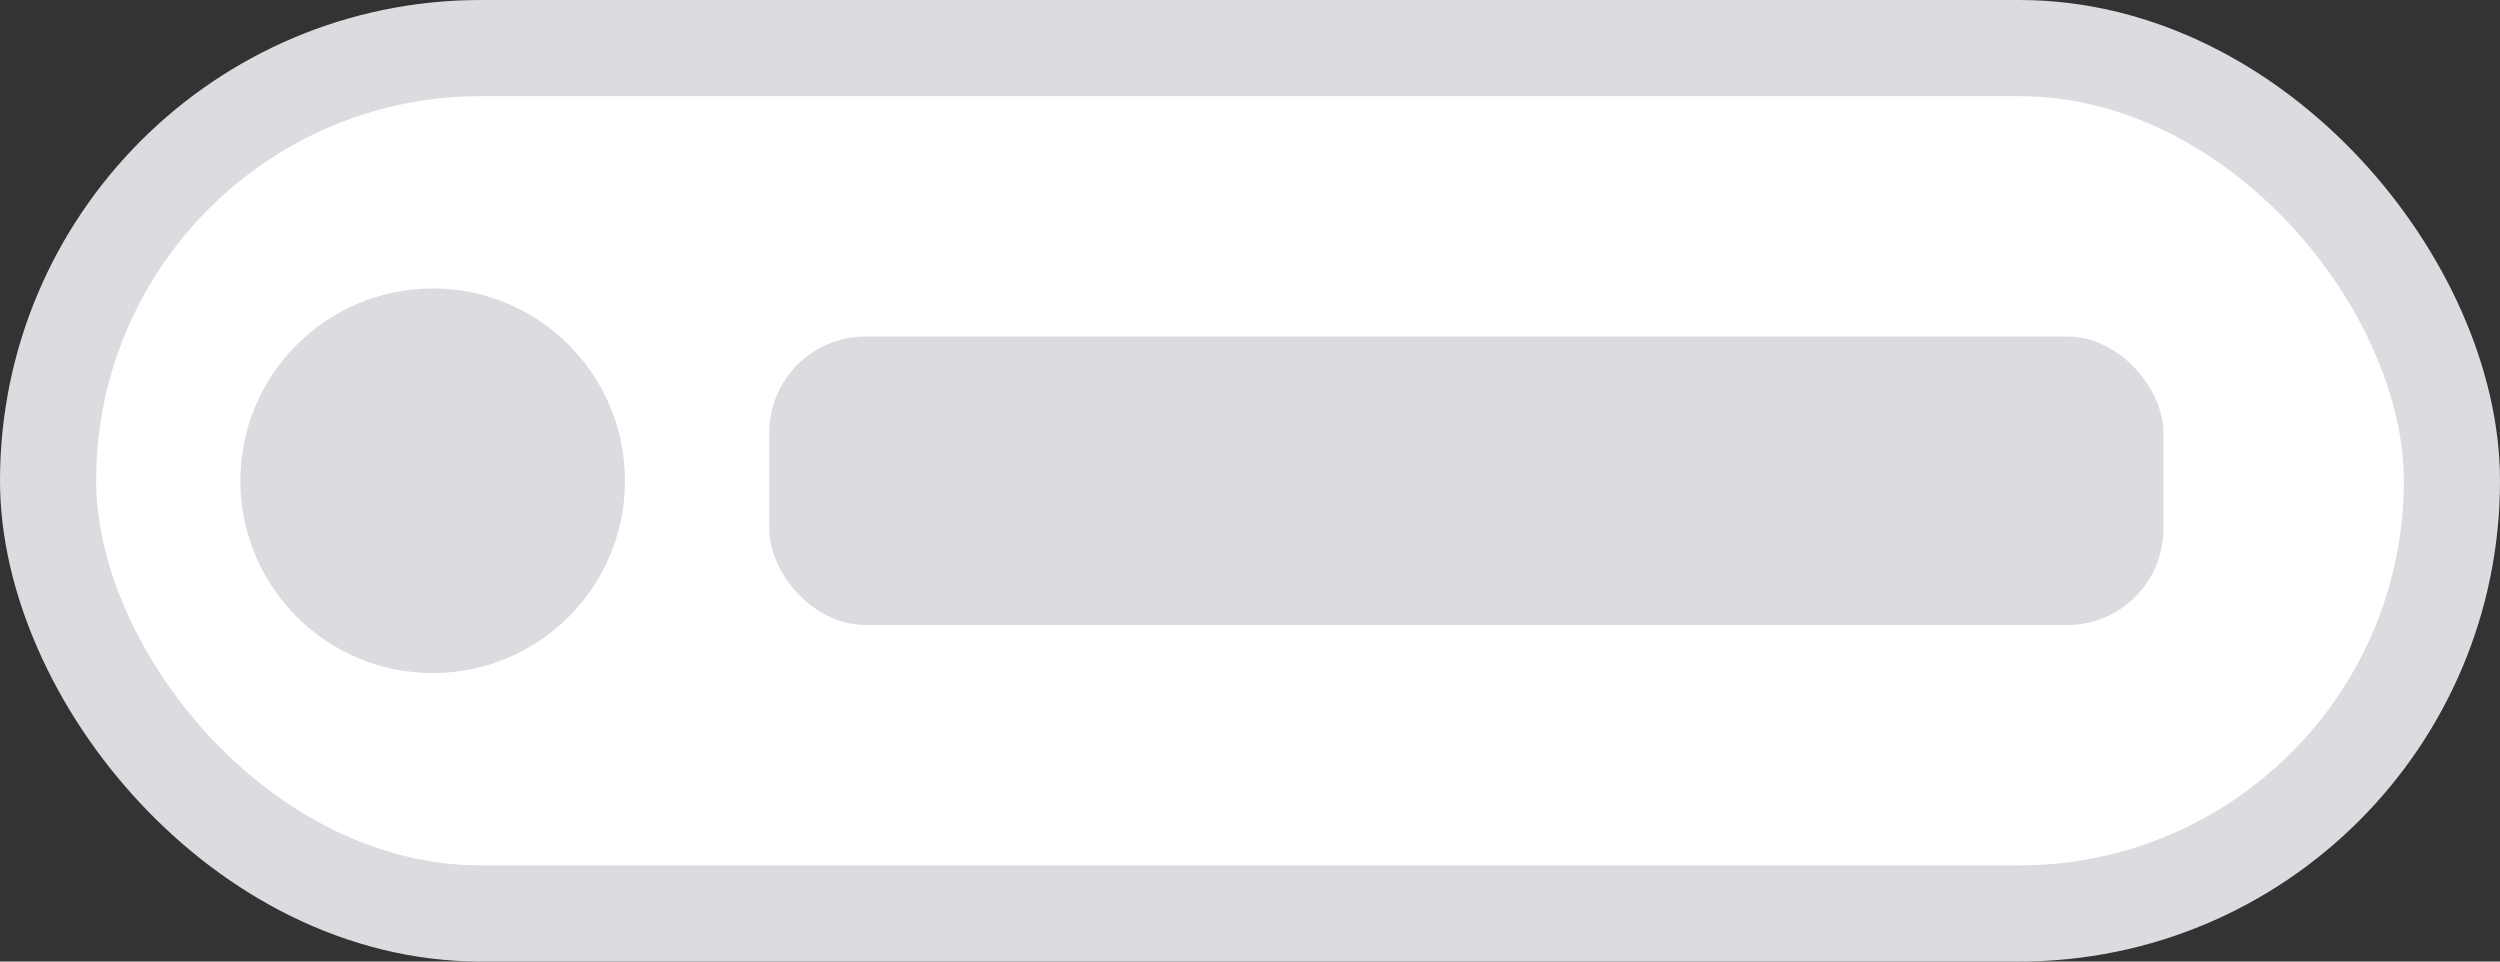
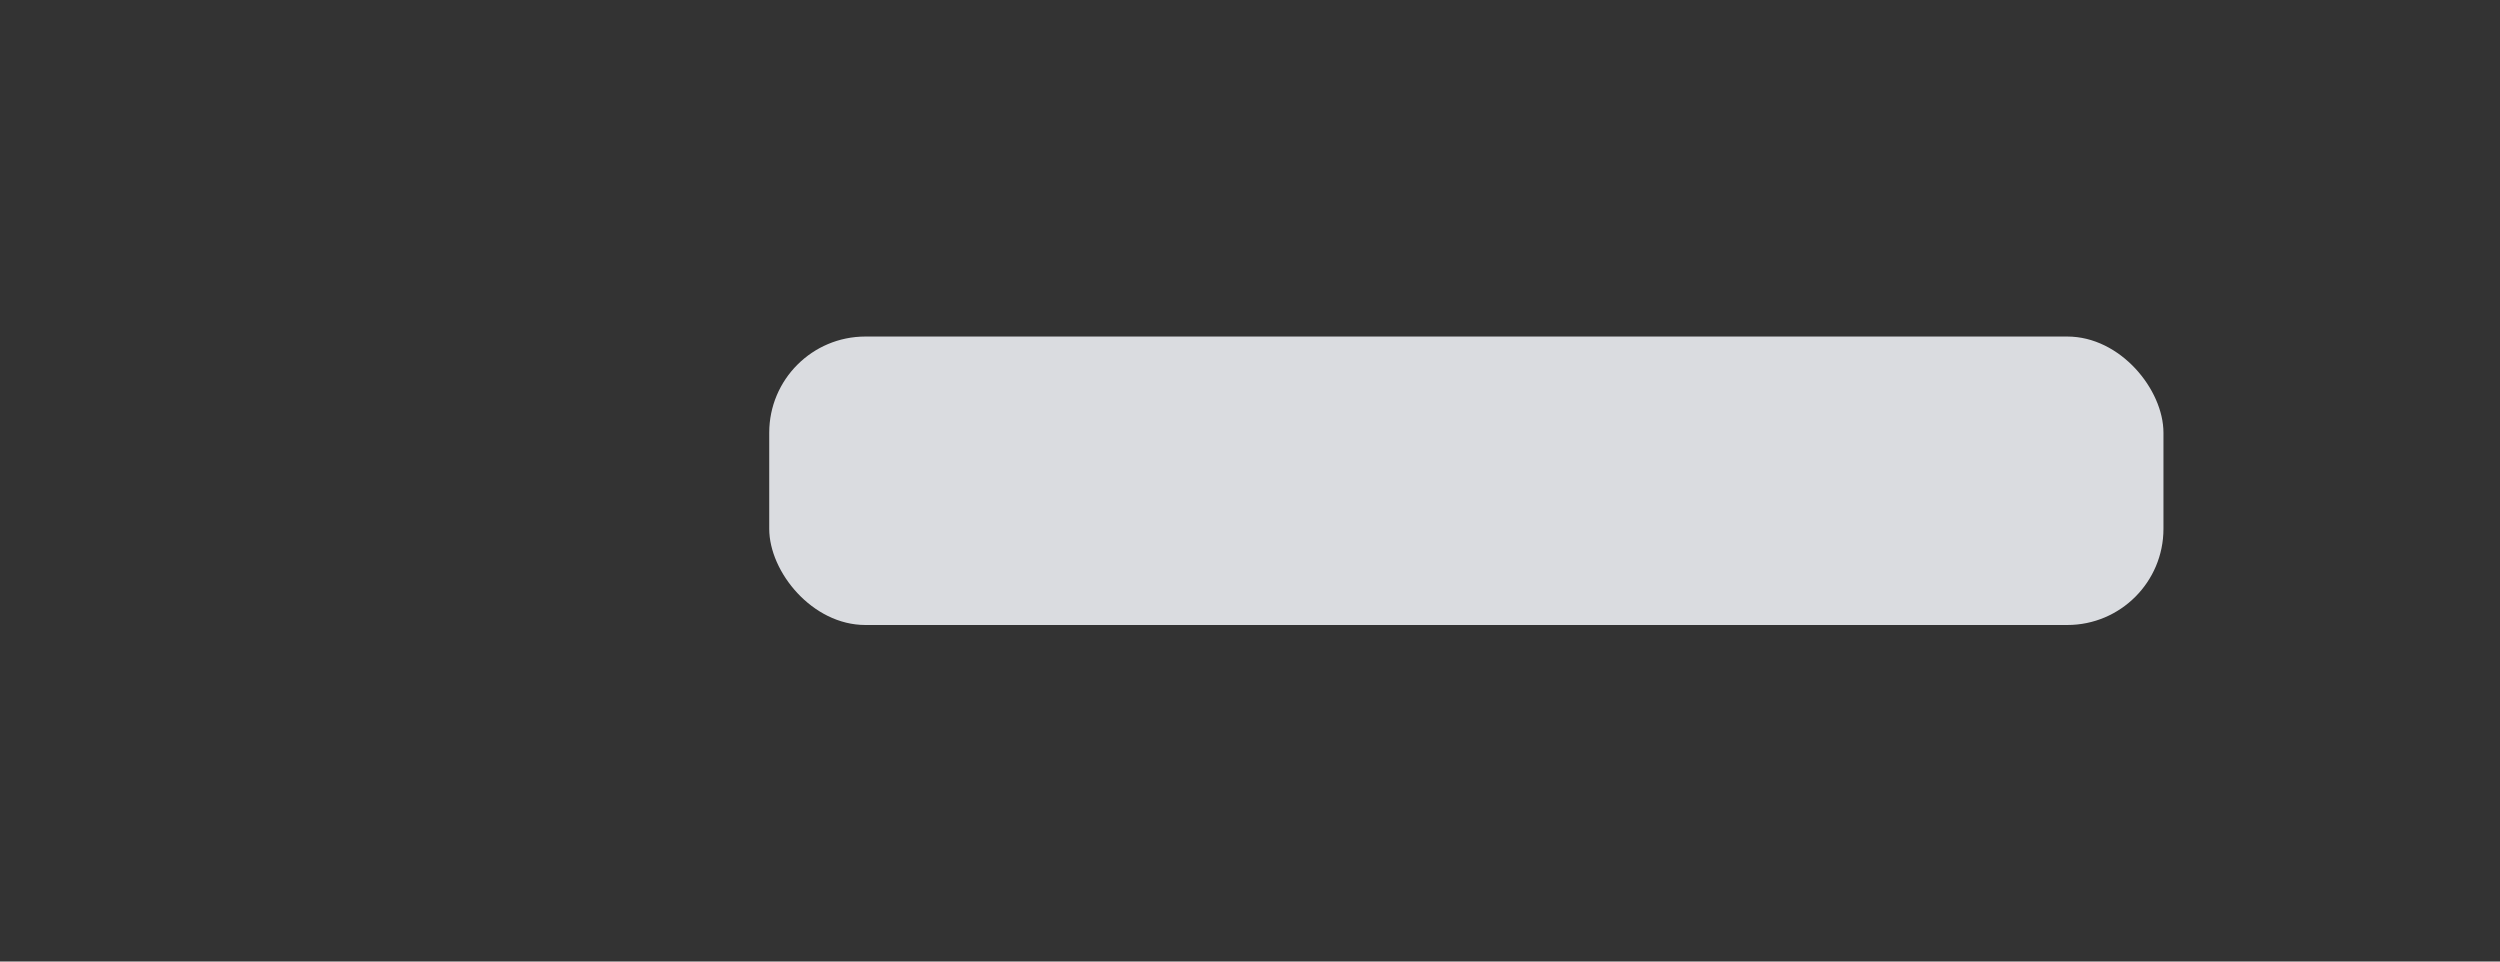
<svg xmlns="http://www.w3.org/2000/svg" width="52" height="20" viewBox="0 0 52 20" fill="none">
  <rect x="0" y="0" width="52" height="20" fill="#333333" stroke="none" />
-   <rect x="1" y="1" width="50" height="18" rx="9" fill="white" stroke="#DADCE0" stroke-width="2" />
  <rect x="16" y="7" width="29" height="6" rx="2" fill="#DADCE0" />
-   <circle cx="9" cy="10" r="4" fill="#DADCE0" />
</svg>